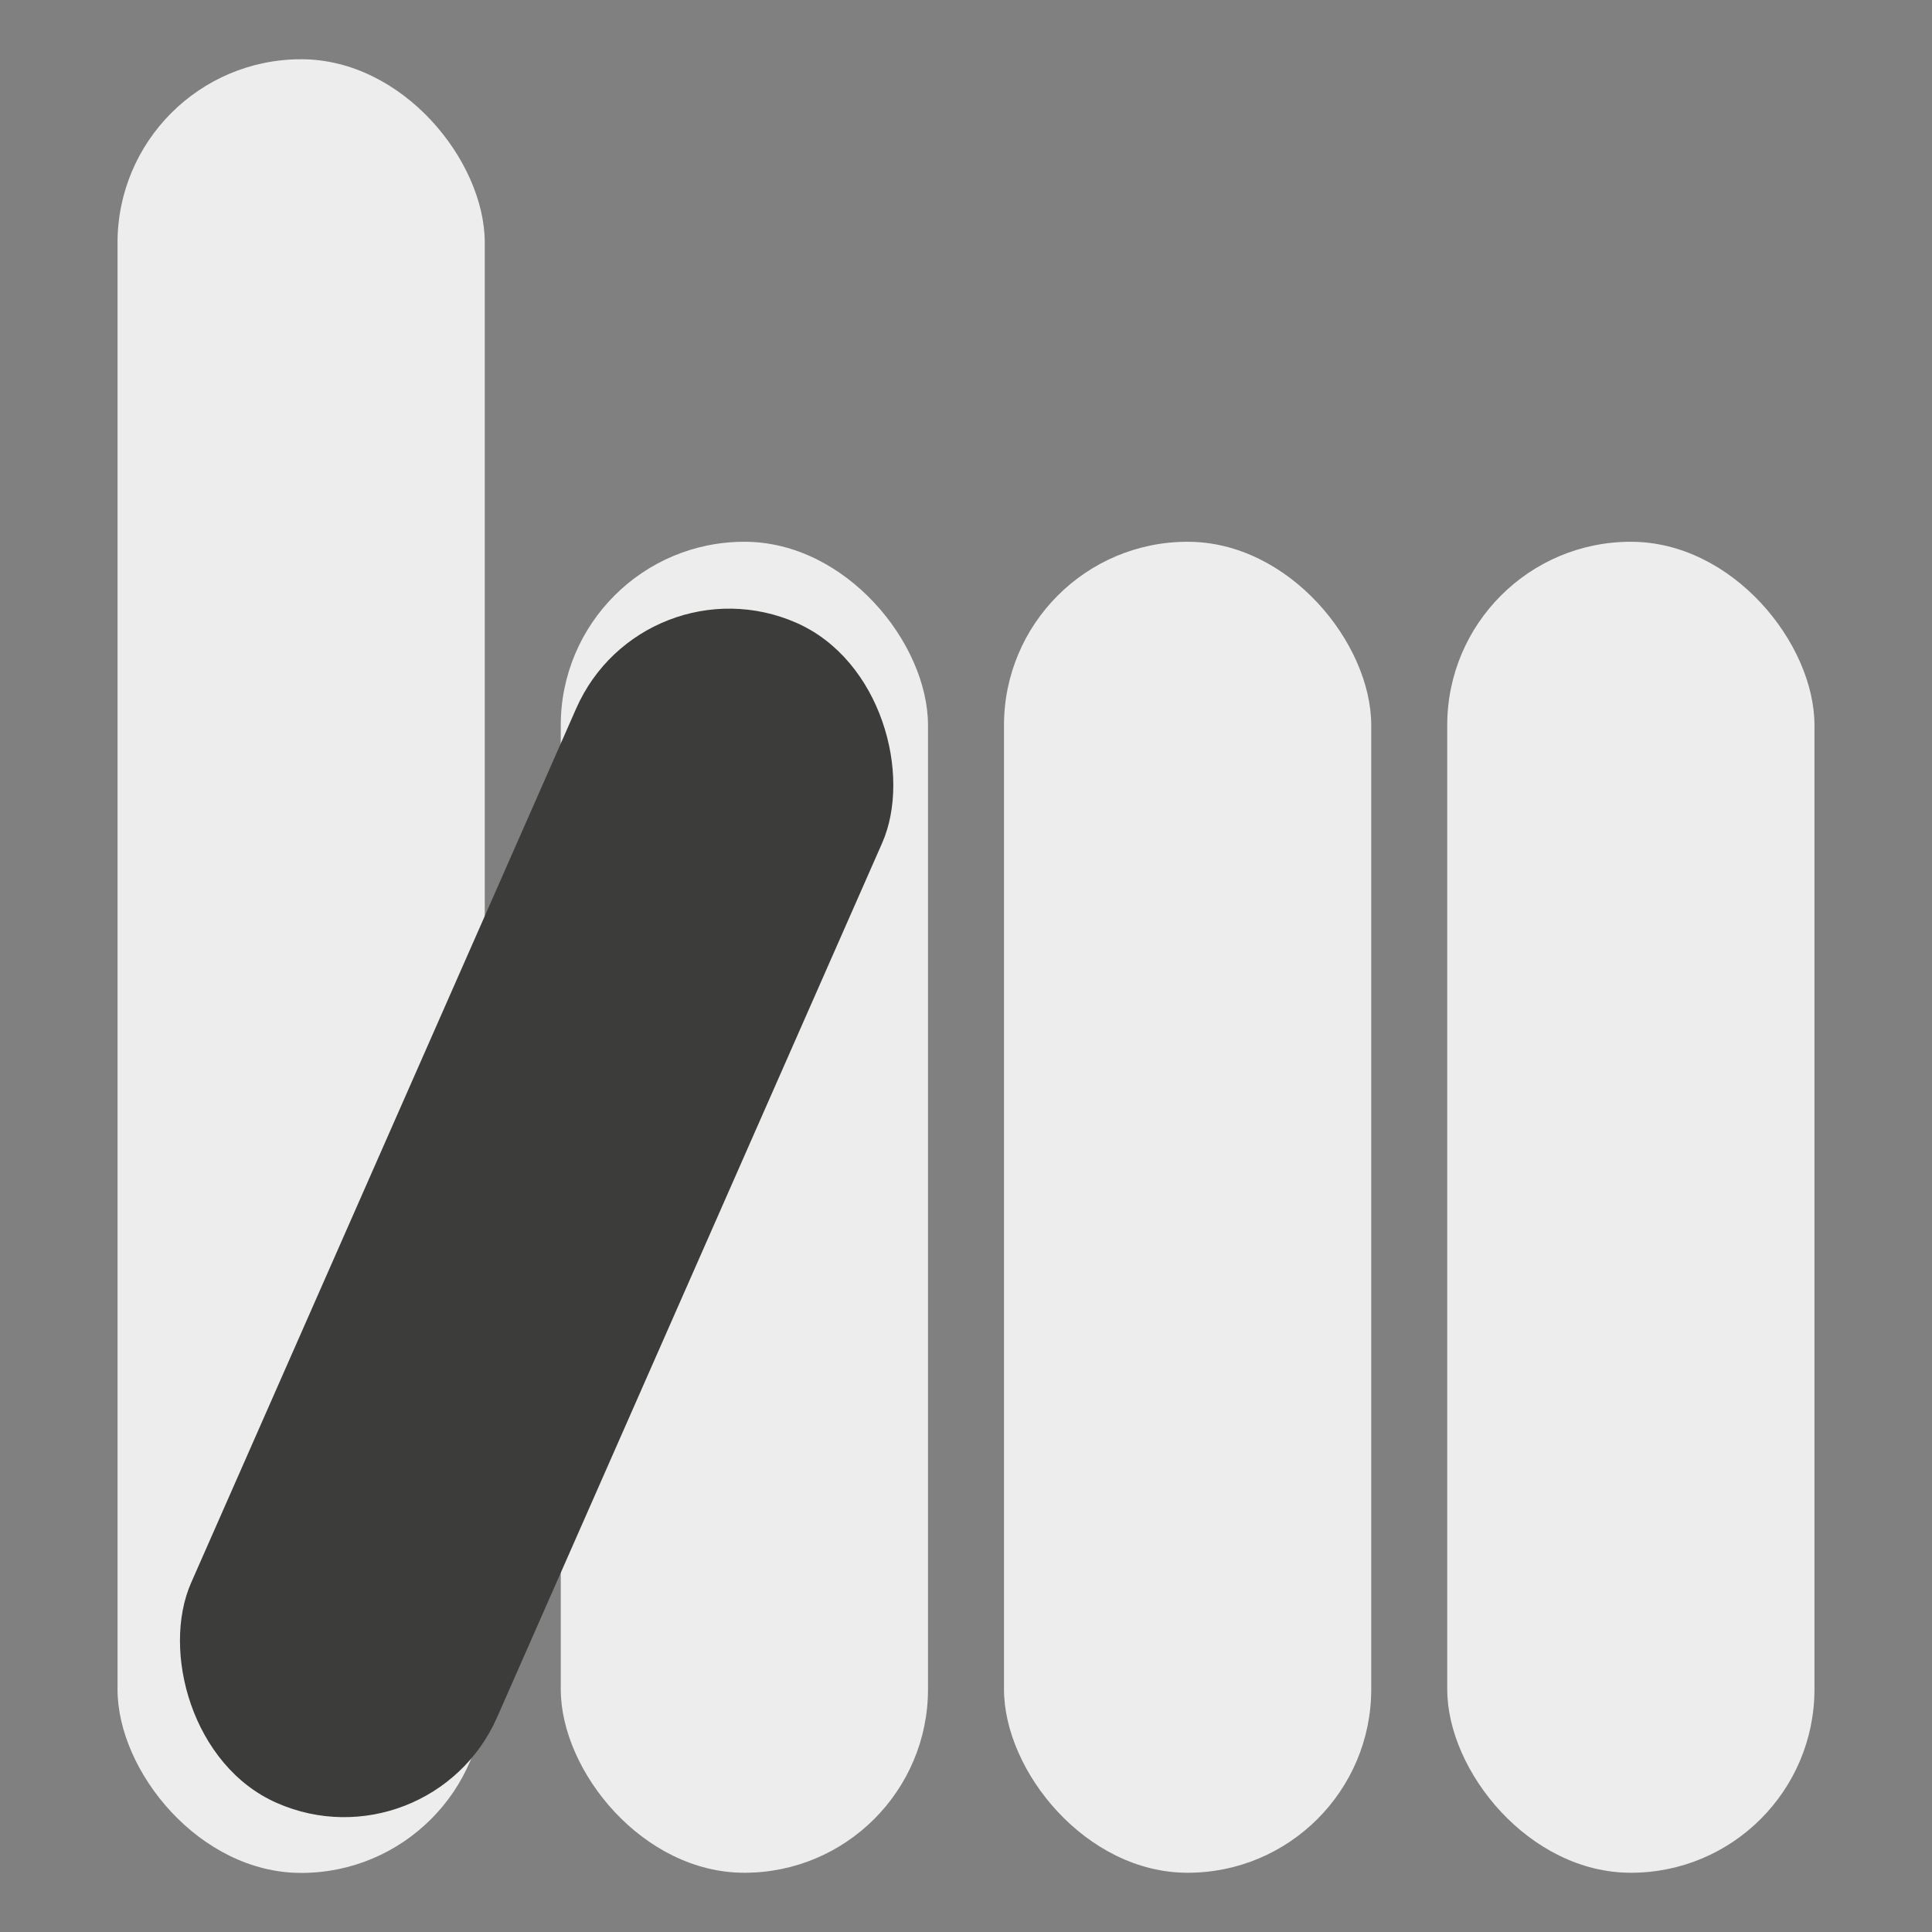
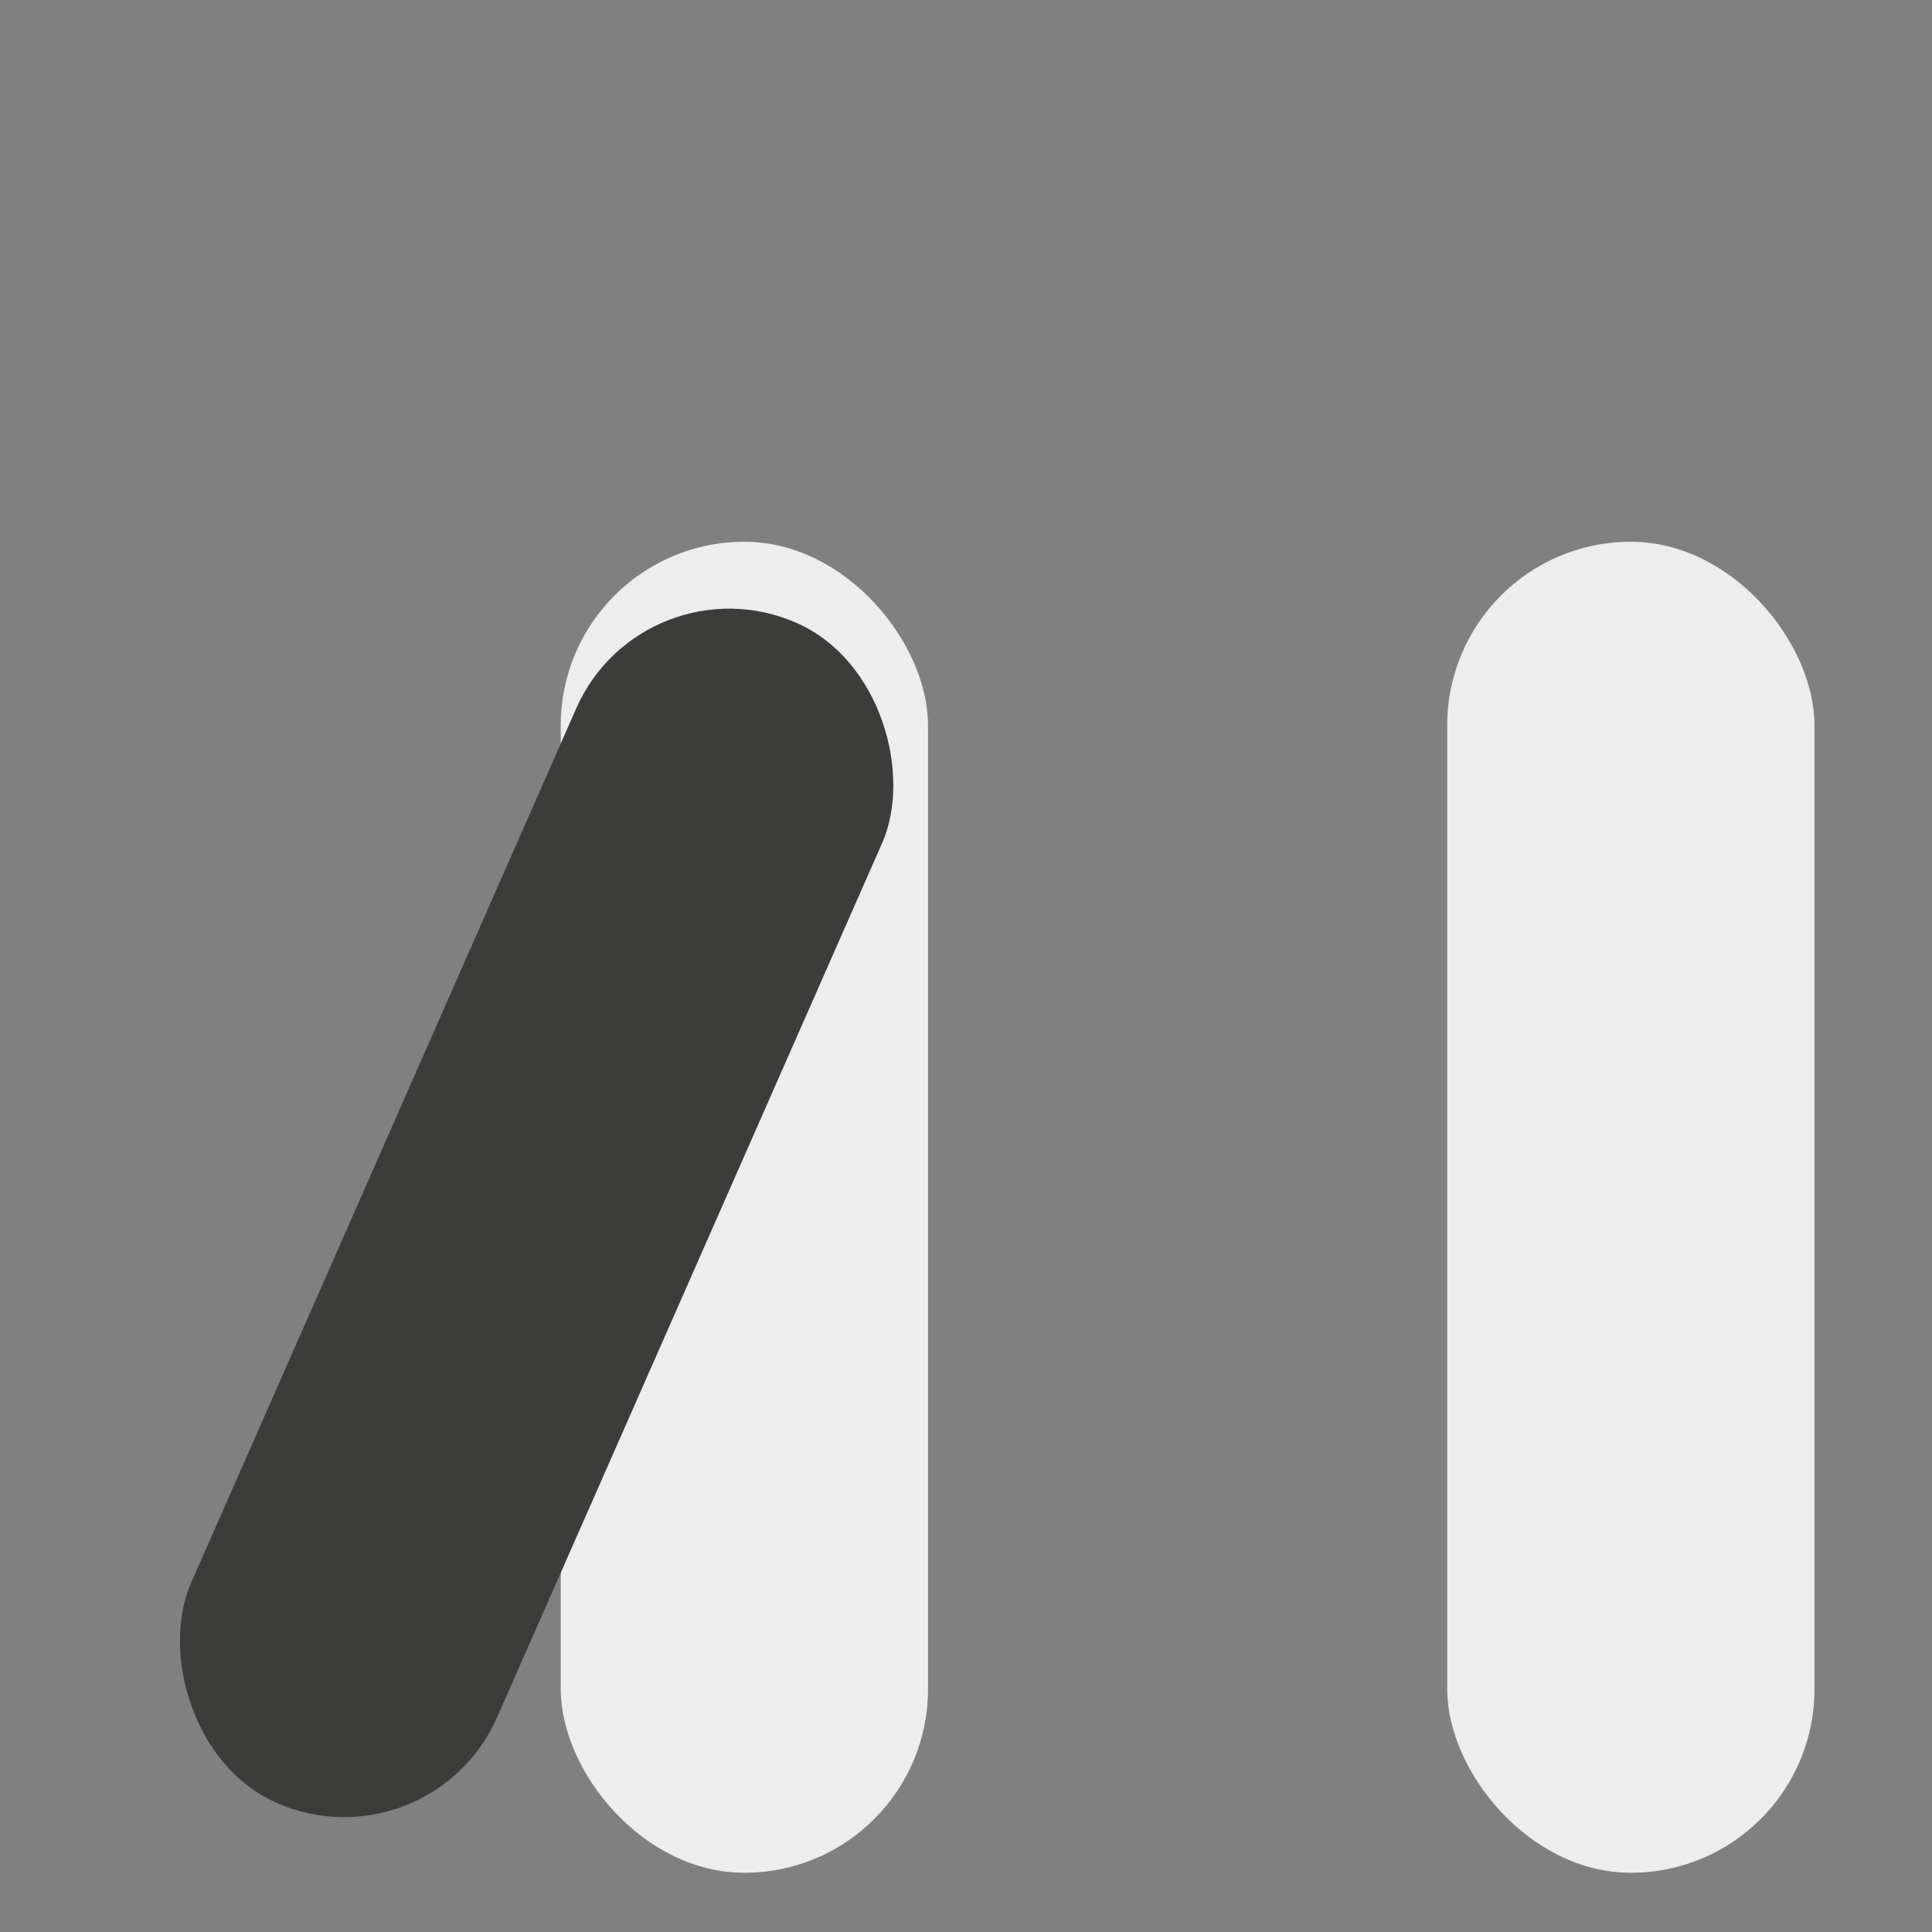
<svg xmlns="http://www.w3.org/2000/svg" id="_Слой_1" data-name="Слой 1" viewBox="0 0 120 120">
  <rect x="0" y="0" width="120" height="120" fill="#808080" stroke="none" />
  <defs>
    <style>
      .cls-1 {
        fill: #3c3c3b;
      }

      .cls-2 {
        fill: #ededed;
      }
    </style>
  </defs>
-   <rect class="cls-2" x="7.3" y="3.68" width="22.81" height="112.65" rx="11.4" ry="11.4" />
  <rect class="cls-2" x="34.83" y="33.65" width="22.81" height="82.67" rx="11.4" ry="11.4" />
-   <rect class="cls-2" x="62.36" y="33.65" width="22.81" height="82.67" rx="11.4" ry="11.4" />
  <rect class="cls-2" x="89.89" y="33.65" width="22.81" height="82.67" rx="11.4" ry="11.4" />
  <rect class="cls-1" x="22.94" y="35.29" width="20.76" height="80.09" rx="10.38" ry="10.38" transform="translate(33.46 157.71) rotate(-156.23)" />
</svg>